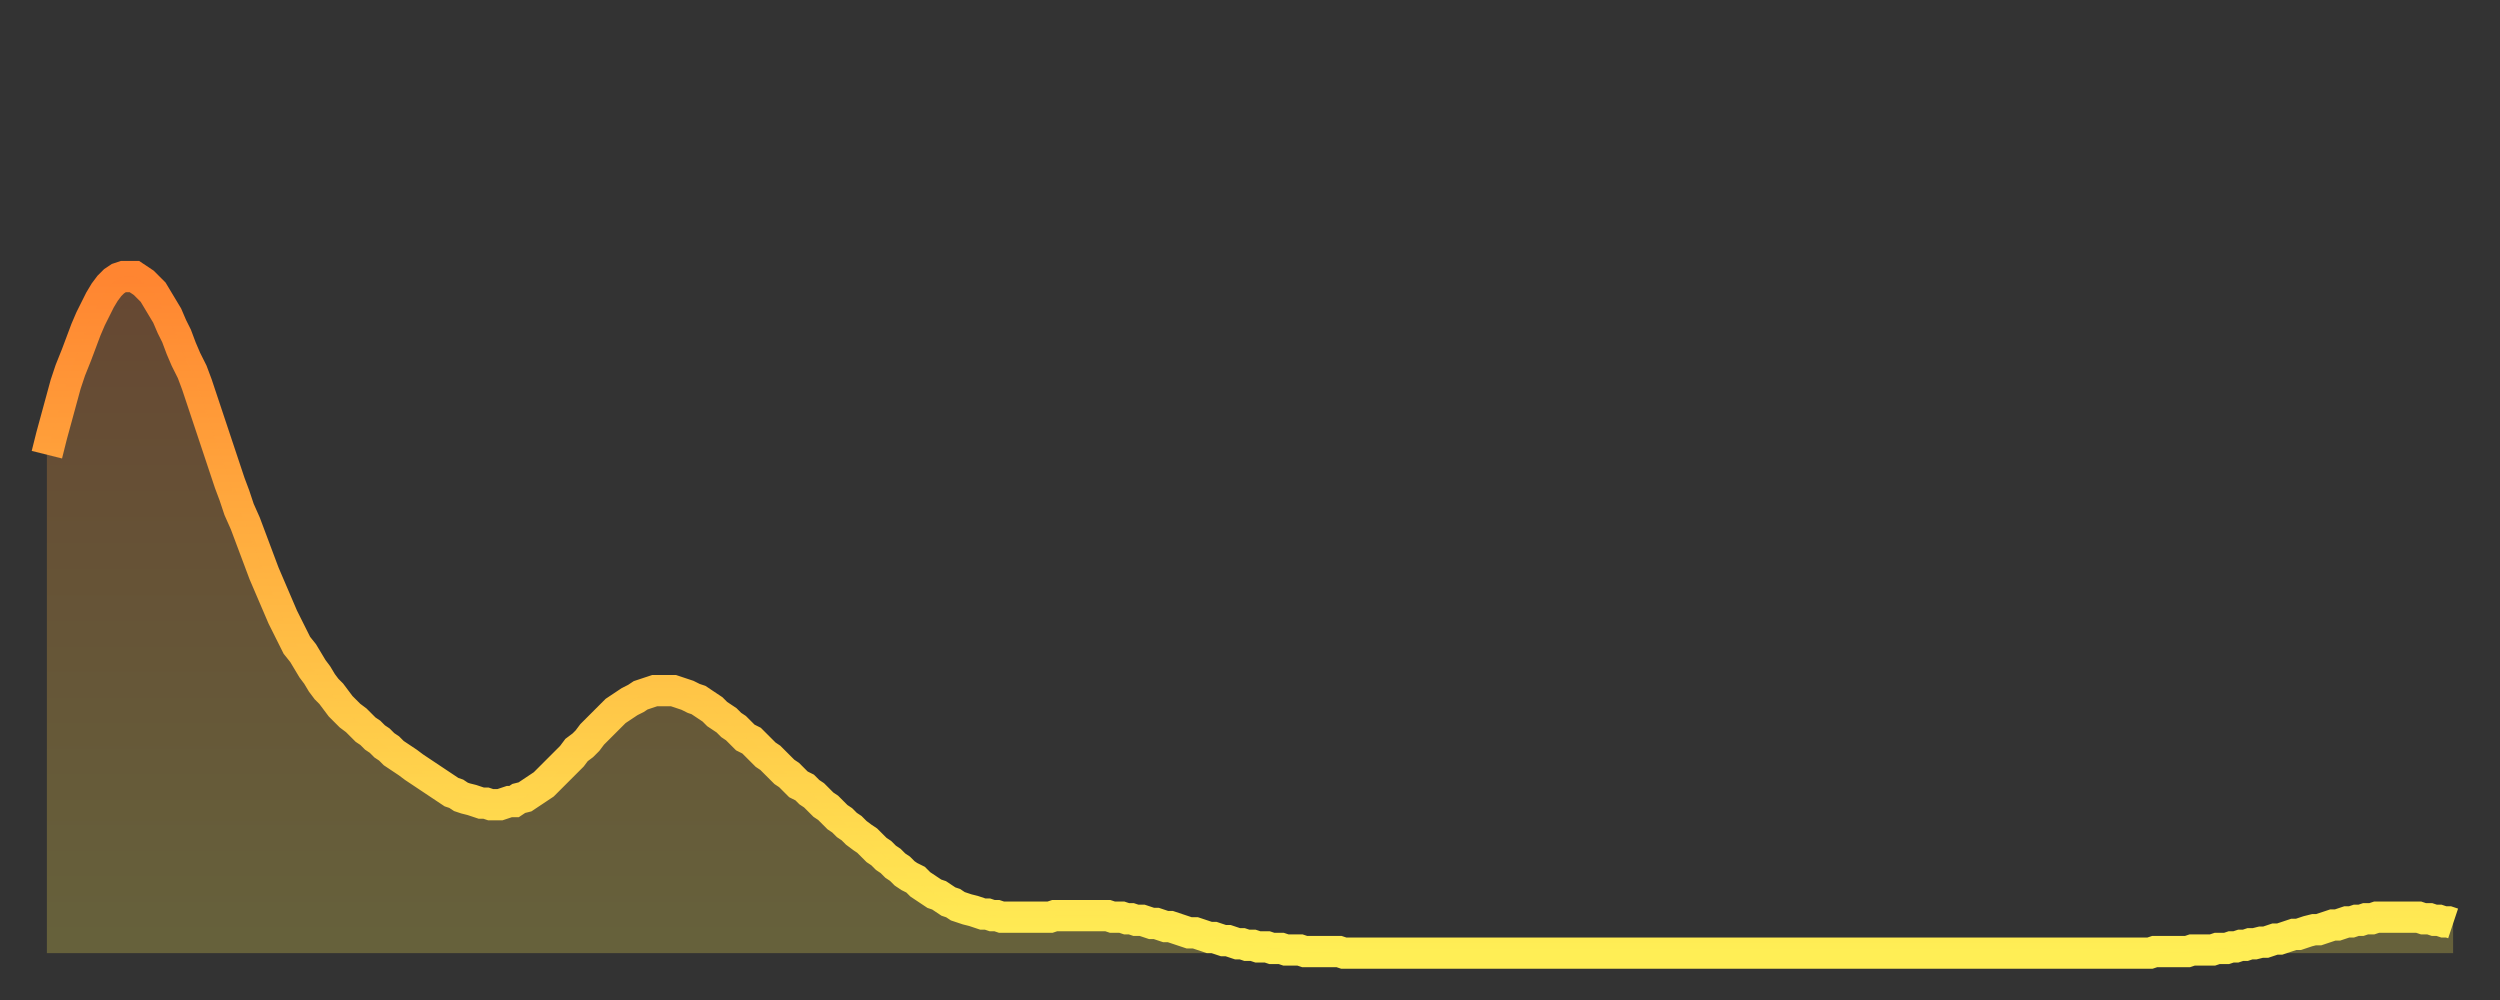
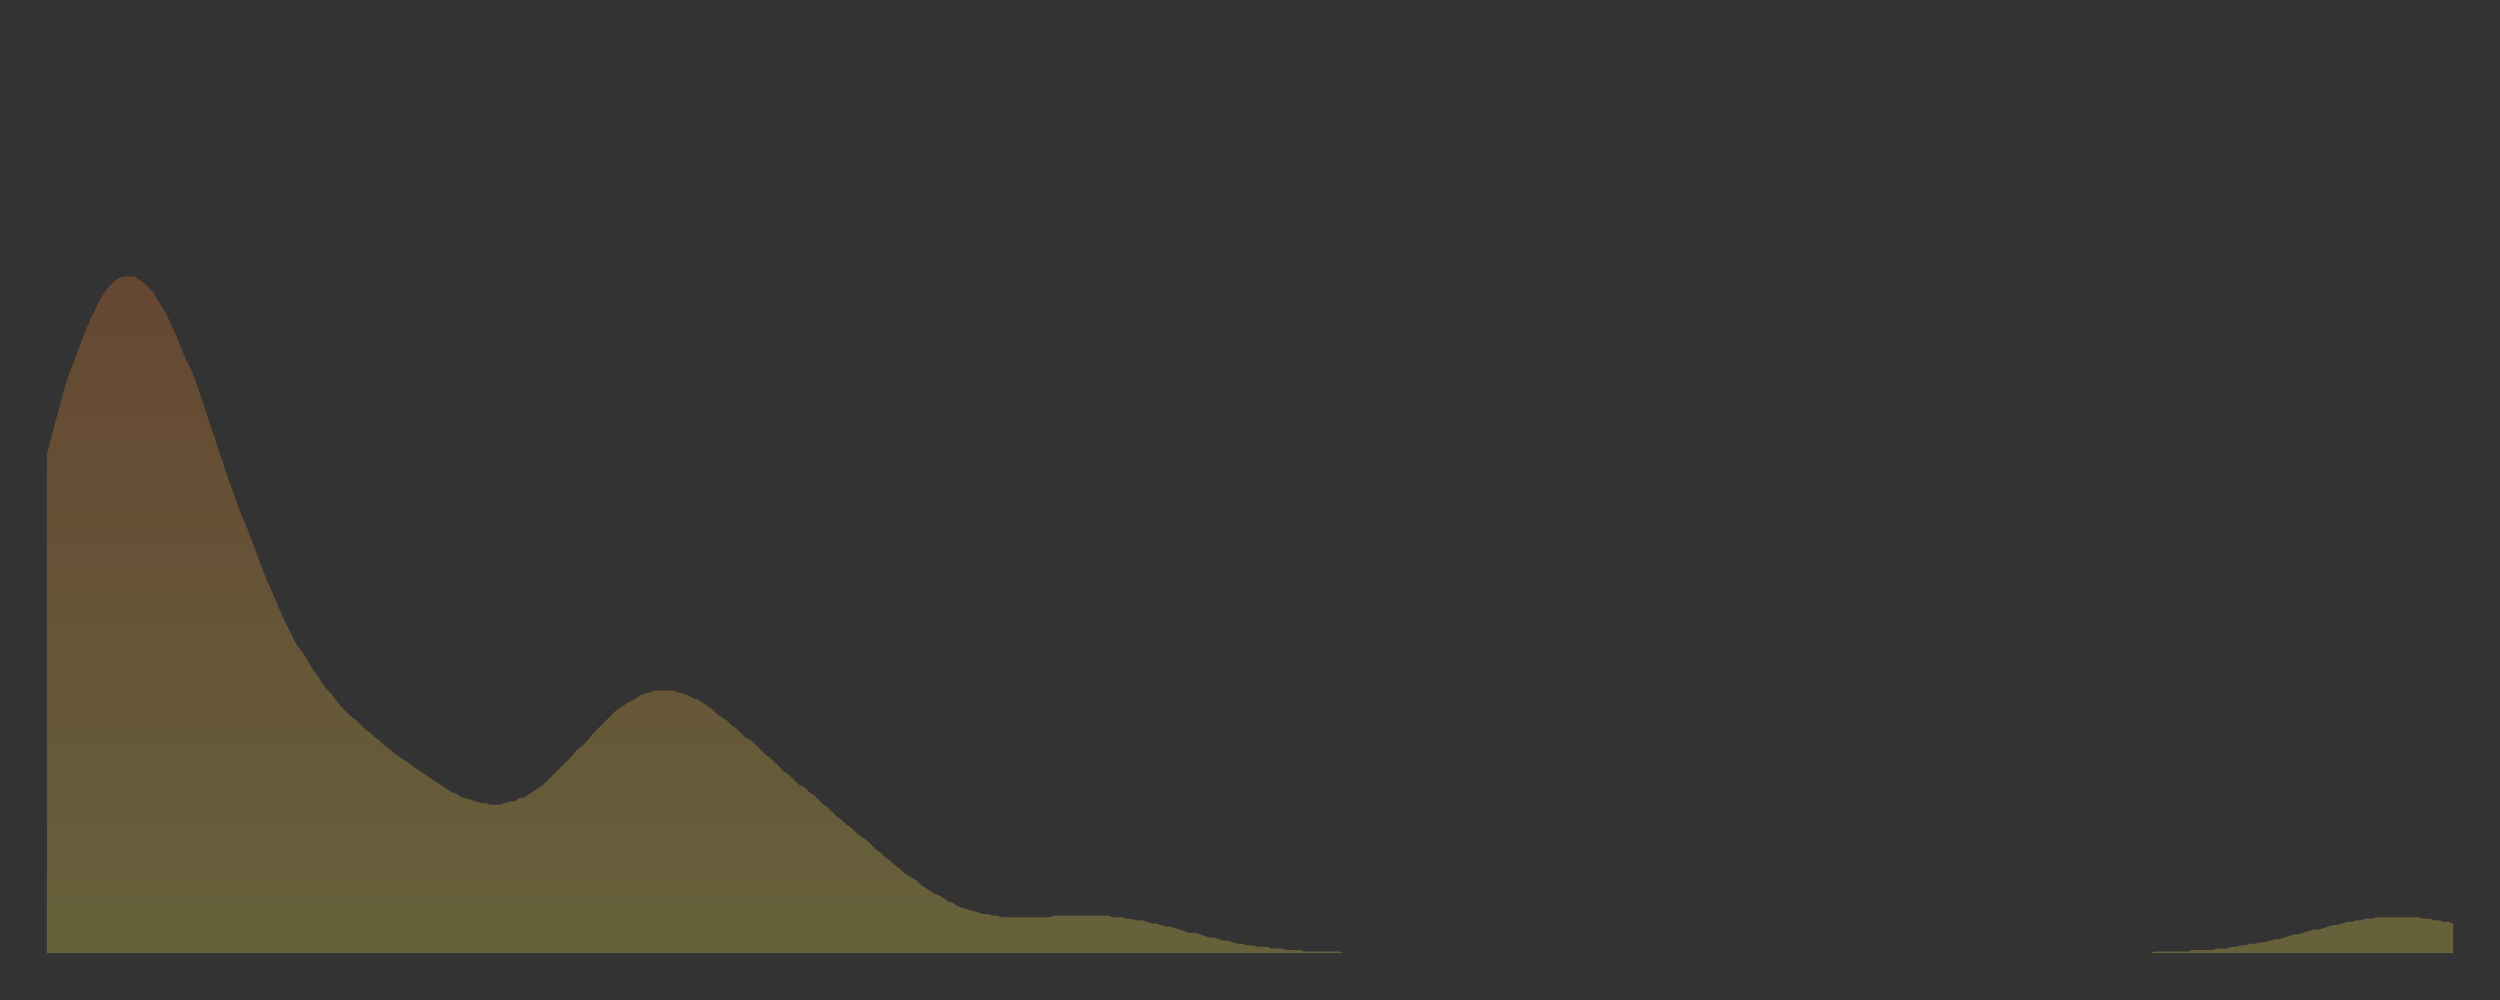
<svg xmlns="http://www.w3.org/2000/svg" baseProfile="full" height="64" version="1.1" width="160">
  <rect width="100%" height="100%" fill="#333333" stroke="none" />
  <defs>
    <linearGradient id="id6968088" x1="0" x2="0" y1="0" y2="1">
      <stop offset="0%" stop-color="#ff8531" />
      <stop offset="50%" stop-color="#ffb943" />
      <stop offset="100%" stop-color="#ffee55" />
    </linearGradient>
  </defs>
  <g transform="translate(3,3)">
    <g>
-       <path d="M 0.0 26.1 0.3 24.9 0.6 23.8 0.9 22.7 1.2 21.6 1.5 20.7 1.9 19.7 2.2 18.9 2.5 18.1 2.8 17.4 3.1 16.8 3.4 16.2 3.7 15.7 4.0 15.3 4.3 15.0 4.6 14.8 4.9 14.7 5.2 14.7 5.6 14.7 5.9 14.9 6.2 15.1 6.5 15.4 6.8 15.7 7.1 16.2 7.4 16.7 7.7 17.2 8.0 17.9 8.3 18.5 8.6 19.3 8.9 20.0 9.3 20.8 9.6 21.6 9.9 22.5 10.2 23.4 10.5 24.3 10.8 25.2 11.1 26.1 11.4 27.0 11.7 27.9 12.0 28.7 12.3 29.6 12.7 30.5 13.0 31.3 13.3 32.1 13.6 32.9 13.9 33.7 14.2 34.4 14.5 35.1 14.8 35.8 15.1 36.5 15.4 37.1 15.7 37.7 16.0 38.3 16.4 38.8 16.7 39.3 17.0 39.8 17.3 40.2 17.6 40.7 17.9 41.1 18.2 41.4 18.5 41.8 18.8 42.2 19.1 42.5 19.4 42.8 19.8 43.1 20.1 43.4 20.4 43.7 20.7 43.9 21.0 44.2 21.3 44.4 21.6 44.7 21.9 44.9 22.2 45.2 22.5 45.4 22.8 45.6 23.1 45.8 23.5 46.1 23.8 46.3 24.1 46.5 24.4 46.7 24.7 46.9 25.0 47.1 25.3 47.3 25.6 47.5 25.9 47.7 26.2 47.8 26.5 48.0 26.8 48.1 27.2 48.2 27.5 48.3 27.8 48.4 28.1 48.4 28.4 48.5 28.7 48.5 29.0 48.5 29.3 48.4 29.6 48.3 29.9 48.3 30.2 48.1 30.6 48.0 30.9 47.8 31.2 47.6 31.5 47.4 31.8 47.2 32.1 46.9 32.4 46.6 32.7 46.3 33.0 46.0 33.3 45.7 33.6 45.4 33.9 45.0 34.3 44.7 34.6 44.4 34.9 44.0 35.2 43.7 35.5 43.4 35.8 43.1 36.1 42.8 36.4 42.5 36.7 42.3 37.0 42.1 37.3 41.9 37.7 41.7 38.0 41.5 38.3 41.4 38.6 41.3 38.9 41.2 39.2 41.2 39.5 41.2 39.8 41.2 40.1 41.2 40.4 41.3 40.7 41.4 41.0 41.5 41.4 41.7 41.7 41.8 42.0 42.0 42.3 42.2 42.6 42.4 42.9 42.7 43.2 42.9 43.5 43.1 43.8 43.4 44.1 43.6 44.4 43.9 44.7 44.2 45.1 44.4 45.4 44.7 45.7 45.0 46.0 45.3 46.3 45.5 46.6 45.8 46.9 46.1 47.2 46.4 47.5 46.6 47.8 46.9 48.1 47.2 48.5 47.4 48.8 47.7 49.1 47.9 49.4 48.2 49.7 48.5 50.0 48.7 50.3 49.0 50.6 49.3 50.9 49.5 51.2 49.8 51.5 50.0 51.8 50.3 52.2 50.6 52.5 50.8 52.8 51.1 53.1 51.4 53.4 51.6 53.7 51.9 54.0 52.1 54.3 52.4 54.6 52.6 54.9 52.9 55.2 53.1 55.6 53.3 55.9 53.6 56.2 53.8 56.5 54.0 56.8 54.2 57.1 54.3 57.4 54.5 57.7 54.7 58.0 54.8 58.3 55.0 58.6 55.1 58.9 55.2 59.3 55.3 59.6 55.4 59.9 55.5 60.2 55.5 60.5 55.6 60.8 55.6 61.1 55.7 61.4 55.7 61.7 55.7 62.0 55.7 62.3 55.7 62.6 55.7 63.0 55.7 63.3 55.7 63.6 55.7 63.9 55.7 64.2 55.7 64.5 55.6 64.8 55.6 65.1 55.6 65.4 55.6 65.7 55.6 66.0 55.6 66.4 55.6 66.7 55.6 67.0 55.6 67.3 55.6 67.6 55.6 67.9 55.6 68.2 55.7 68.5 55.7 68.8 55.7 69.1 55.8 69.4 55.8 69.7 55.9 70.1 55.9 70.4 56.0 70.7 56.1 71.0 56.1 71.3 56.2 71.6 56.3 71.9 56.3 72.2 56.4 72.5 56.5 72.8 56.6 73.1 56.7 73.5 56.7 73.8 56.8 74.1 56.9 74.4 57.0 74.7 57.0 75.0 57.1 75.3 57.2 75.6 57.2 75.9 57.3 76.2 57.4 76.5 57.4 76.8 57.5 77.2 57.5 77.5 57.6 77.8 57.6 78.1 57.6 78.4 57.7 78.7 57.7 79.0 57.7 79.3 57.8 79.6 57.8 79.9 57.8 80.2 57.8 80.5 57.9 80.9 57.9 81.2 57.9 81.5 57.9 81.8 57.9 82.1 57.9 82.4 57.9 82.7 57.9 83.0 58.0 83.3 58.0 83.6 58.0 83.9 58.0 84.3 58.0 84.6 58.0 84.9 58.0 85.2 58.0 85.5 58.0 85.8 58.0 86.1 58.0 86.4 58.0 86.7 58.0 87.0 58.0 87.3 58.0 87.6 58.0 88.0 58.0 88.3 58.0 88.6 58.0 88.9 58.0 89.2 58.0 89.5 58.0 89.8 58.0 90.1 58.0 90.4 58.0 90.7 58.0 91.0 58.0 91.4 58.0 91.7 58.0 92.0 58.0 92.3 58.0 92.6 58.0 92.9 58.0 93.2 58.0 93.5 58.0 93.8 58.0 94.1 58.0 94.4 58.0 94.7 58.0 95.1 58.0 95.4 58.0 95.7 58.0 96.0 58.0 96.3 58.0 96.6 58.0 96.9 58.0 97.2 58.0 97.5 58.0 97.8 58.0 98.1 58.0 98.4 58.0 98.8 58.0 99.1 58.0 99.4 58.0 99.7 58.0 100.0 58.0 100.3 58.0 100.6 58.0 100.9 58.0 101.2 58.0 101.5 58.0 101.8 58.0 102.2 58.0 102.5 58.0 102.8 58.0 103.1 58.0 103.4 58.0 103.7 58.0 104.0 58.0 104.3 58.0 104.6 58.0 104.9 58.0 105.2 58.0 105.5 58.0 105.9 58.0 106.2 58.0 106.5 58.0 106.8 58.0 107.1 58.0 107.4 58.0 107.7 58.0 108.0 58.0 108.3 58.0 108.6 58.0 108.9 58.0 109.3 58.0 109.6 58.0 109.9 58.0 110.2 58.0 110.5 58.0 110.8 58.0 111.1 58.0 111.4 58.0 111.7 58.0 112.0 58.0 112.3 58.0 112.6 58.0 113.0 58.0 113.3 58.0 113.6 58.0 113.9 58.0 114.2 58.0 114.5 58.0 114.8 58.0 115.1 58.0 115.4 58.0 115.7 58.0 116.0 58.0 116.3 58.0 116.7 58.0 117.0 58.0 117.3 58.0 117.6 58.0 117.9 58.0 118.2 58.0 118.5 58.0 118.8 58.0 119.1 58.0 119.4 58.0 119.7 58.0 120.1 58.0 120.4 58.0 120.7 58.0 121.0 58.0 121.3 58.0 121.6 58.0 121.9 58.0 122.2 58.0 122.5 58.0 122.8 58.0 123.1 58.0 123.4 58.0 123.8 58.0 124.1 58.0 124.4 58.0 124.7 58.0 125.0 58.0 125.3 58.0 125.6 58.0 125.9 58.0 126.2 58.0 126.5 58.0 126.8 58.0 127.2 58.0 127.5 58.0 127.8 58.0 128.1 58.0 128.4 58.0 128.7 58.0 129.0 58.0 129.3 58.0 129.6 58.0 129.9 58.0 130.2 58.0 130.5 58.0 130.9 58.0 131.2 58.0 131.5 58.0 131.8 58.0 132.1 58.0 132.4 58.0 132.7 58.0 133.0 58.0 133.3 58.0 133.6 58.0 133.9 58.0 134.2 58.0 134.6 58.0 134.9 57.9 135.2 57.9 135.5 57.9 135.8 57.9 136.1 57.9 136.4 57.9 136.7 57.9 137.0 57.9 137.3 57.8 137.6 57.8 138.0 57.8 138.3 57.8 138.6 57.8 138.9 57.7 139.2 57.7 139.5 57.7 139.8 57.6 140.1 57.6 140.4 57.5 140.7 57.5 141.0 57.4 141.3 57.4 141.7 57.3 142.0 57.3 142.3 57.2 142.6 57.1 142.9 57.1 143.2 57.0 143.5 56.9 143.8 56.8 144.1 56.8 144.4 56.7 144.7 56.6 145.1 56.5 145.4 56.5 145.7 56.4 146.0 56.3 146.3 56.2 146.6 56.2 146.9 56.1 147.2 56.0 147.5 56.0 147.8 55.9 148.1 55.9 148.4 55.8 148.8 55.8 149.1 55.7 149.4 55.7 149.7 55.7 150.0 55.7 150.3 55.7 150.6 55.7 150.9 55.7 151.2 55.7 151.5 55.7 151.8 55.7 152.1 55.8 152.5 55.8 152.8 55.9 153.1 55.9 153.4 56.0 153.7 56.0 154.0 56.1" fill="none" id="graph-curve" opacity="1" stroke="url(#id6968088)" stroke-width="2" />
      <path d="M 0 58 L 0.0 26.1 0.3 24.9 0.6 23.8 0.9 22.7 1.2 21.6 1.5 20.7 1.9 19.7 2.2 18.9 2.5 18.1 2.8 17.4 3.1 16.8 3.4 16.2 3.7 15.7 4.0 15.3 4.3 15.0 4.6 14.8 4.9 14.7 5.2 14.7 5.6 14.7 5.9 14.9 6.2 15.1 6.5 15.4 6.8 15.7 7.1 16.2 7.4 16.7 7.7 17.2 8.0 17.9 8.3 18.5 8.6 19.3 8.9 20.0 9.3 20.8 9.6 21.6 9.9 22.5 10.2 23.4 10.5 24.3 10.8 25.2 11.1 26.1 11.4 27.0 11.7 27.9 12.0 28.7 12.3 29.6 12.7 30.5 13.0 31.3 13.3 32.1 13.6 32.9 13.9 33.7 14.2 34.4 14.5 35.1 14.8 35.8 15.1 36.5 15.4 37.1 15.7 37.7 16.0 38.3 16.4 38.8 16.7 39.3 17.0 39.8 17.3 40.2 17.6 40.7 17.9 41.1 18.2 41.4 18.5 41.8 18.8 42.2 19.1 42.5 19.4 42.8 19.8 43.1 20.1 43.4 20.4 43.7 20.7 43.9 21.0 44.2 21.3 44.4 21.6 44.7 21.9 44.9 22.2 45.2 22.5 45.4 22.8 45.6 23.1 45.8 23.5 46.1 23.8 46.3 24.1 46.5 24.4 46.7 24.7 46.9 25.0 47.1 25.3 47.3 25.6 47.5 25.9 47.7 26.2 47.8 26.5 48.0 26.8 48.1 27.2 48.2 27.5 48.3 27.8 48.4 28.1 48.4 28.4 48.5 28.7 48.5 29.0 48.5 29.3 48.4 29.6 48.3 29.9 48.3 30.2 48.1 30.6 48.0 30.9 47.8 31.2 47.6 31.5 47.4 31.8 47.2 32.1 46.9 32.4 46.6 32.7 46.3 33.0 46.0 33.3 45.7 33.6 45.4 33.9 45.0 34.3 44.7 34.6 44.4 34.9 44.0 35.2 43.7 35.5 43.4 35.8 43.1 36.1 42.8 36.4 42.5 36.7 42.3 37.0 42.1 37.3 41.9 37.7 41.7 38.0 41.5 38.3 41.4 38.6 41.3 38.9 41.2 39.2 41.2 39.5 41.2 39.8 41.2 40.1 41.2 40.4 41.3 40.7 41.4 41.0 41.5 41.4 41.7 41.7 41.8 42.0 42.0 42.3 42.2 42.6 42.4 42.9 42.7 43.2 42.9 43.5 43.1 43.8 43.4 44.1 43.6 44.4 43.9 44.7 44.2 45.1 44.4 45.4 44.7 45.7 45.0 46.0 45.3 46.3 45.5 46.6 45.8 46.9 46.1 47.2 46.4 47.5 46.6 47.8 46.9 48.1 47.2 48.5 47.4 48.8 47.7 49.1 47.9 49.4 48.2 49.7 48.5 50.0 48.7 50.3 49.0 50.6 49.3 50.9 49.5 51.2 49.8 51.5 50.0 51.8 50.3 52.2 50.6 52.5 50.8 52.8 51.1 53.1 51.4 53.4 51.6 53.7 51.9 54.0 52.1 54.3 52.4 54.6 52.6 54.9 52.9 55.2 53.1 55.6 53.3 55.9 53.6 56.2 53.8 56.5 54.0 56.8 54.2 57.1 54.3 57.4 54.5 57.7 54.7 58.0 54.8 58.3 55.0 58.6 55.1 58.9 55.2 59.3 55.3 59.6 55.4 59.9 55.5 60.2 55.5 60.5 55.6 60.8 55.6 61.1 55.7 61.4 55.7 61.7 55.7 62.0 55.7 62.3 55.7 62.6 55.7 63.0 55.7 63.3 55.7 63.6 55.7 63.9 55.7 64.2 55.7 64.5 55.6 64.8 55.6 65.1 55.6 65.4 55.6 65.7 55.6 66.0 55.6 66.4 55.6 66.7 55.6 67.0 55.6 67.3 55.6 67.6 55.6 67.9 55.6 68.2 55.7 68.5 55.7 68.8 55.7 69.1 55.8 69.4 55.8 69.7 55.9 70.1 55.9 70.4 56.0 70.7 56.1 71.0 56.1 71.3 56.2 71.6 56.3 71.9 56.3 72.2 56.4 72.5 56.5 72.8 56.6 73.1 56.7 73.5 56.7 73.8 56.8 74.1 56.9 74.4 57.0 74.7 57.0 75.0 57.1 75.3 57.2 75.6 57.2 75.9 57.3 76.2 57.4 76.5 57.4 76.8 57.5 77.2 57.5 77.5 57.6 77.8 57.6 78.1 57.6 78.4 57.7 78.7 57.7 79.0 57.7 79.3 57.8 79.6 57.8 79.9 57.8 80.2 57.8 80.5 57.9 80.9 57.9 81.2 57.9 81.5 57.9 81.8 57.9 82.1 57.9 82.4 57.9 82.7 57.9 83.0 58.0 83.3 58.0 83.6 58.0 83.9 58.0 84.3 58.0 84.6 58.0 84.9 58.0 85.2 58.0 85.5 58.0 85.8 58.0 86.1 58.0 86.4 58.0 86.7 58.0 87.0 58.0 87.3 58.0 87.6 58.0 88.0 58.0 88.3 58.0 88.6 58.0 88.9 58.0 89.2 58.0 89.5 58.0 89.8 58.0 90.1 58.0 90.4 58.0 90.7 58.0 91.0 58.0 91.4 58.0 91.7 58.0 92.0 58.0 92.3 58.0 92.6 58.0 92.9 58.0 93.2 58.0 93.5 58.0 93.8 58.0 94.1 58.0 94.4 58.0 94.7 58.0 95.1 58.0 95.4 58.0 95.7 58.0 96.0 58.0 96.3 58.0 96.6 58.0 96.9 58.0 97.2 58.0 97.5 58.0 97.8 58.0 98.1 58.0 98.4 58.0 98.8 58.0 99.1 58.0 99.4 58.0 99.7 58.0 100.0 58.0 100.3 58.0 100.6 58.0 100.9 58.0 101.2 58.0 101.5 58.0 101.8 58.0 102.2 58.0 102.5 58.0 102.8 58.0 103.1 58.0 103.4 58.0 103.7 58.0 104.0 58.0 104.3 58.0 104.6 58.0 104.9 58.0 105.2 58.0 105.5 58.0 105.9 58.0 106.2 58.0 106.5 58.0 106.8 58.0 107.1 58.0 107.4 58.0 107.7 58.0 108.0 58.0 108.3 58.0 108.6 58.0 108.9 58.0 109.3 58.0 109.6 58.0 109.9 58.0 110.2 58.0 110.5 58.0 110.8 58.0 111.1 58.0 111.4 58.0 111.7 58.0 112.0 58.0 112.3 58.0 112.6 58.0 113.0 58.0 113.3 58.0 113.6 58.0 113.9 58.0 114.2 58.0 114.5 58.0 114.8 58.0 115.1 58.0 115.4 58.0 115.7 58.0 116.0 58.0 116.3 58.0 116.7 58.0 117.0 58.0 117.3 58.0 117.6 58.0 117.9 58.0 118.2 58.0 118.5 58.0 118.8 58.0 119.1 58.0 119.4 58.0 119.7 58.0 120.1 58.0 120.4 58.0 120.7 58.0 121.0 58.0 121.3 58.0 121.6 58.0 121.9 58.0 122.2 58.0 122.5 58.0 122.8 58.0 123.1 58.0 123.4 58.0 123.8 58.0 124.1 58.0 124.4 58.0 124.7 58.0 125.0 58.0 125.3 58.0 125.6 58.0 125.9 58.0 126.2 58.0 126.5 58.0 126.8 58.0 127.2 58.0 127.5 58.0 127.8 58.0 128.1 58.0 128.4 58.0 128.7 58.0 129.0 58.0 129.3 58.0 129.6 58.0 129.9 58.0 130.2 58.0 130.5 58.0 130.9 58.0 131.2 58.0 131.5 58.0 131.8 58.0 132.1 58.0 132.4 58.0 132.7 58.0 133.0 58.0 133.3 58.0 133.6 58.0 133.9 58.0 134.2 58.0 134.6 58.0 134.9 57.9 135.2 57.9 135.5 57.9 135.8 57.9 136.1 57.9 136.4 57.9 136.7 57.9 137.0 57.9 137.3 57.8 137.6 57.8 138.0 57.8 138.3 57.8 138.6 57.8 138.9 57.7 139.2 57.7 139.5 57.7 139.8 57.6 140.1 57.6 140.4 57.5 140.7 57.5 141.0 57.4 141.3 57.4 141.7 57.3 142.0 57.3 142.3 57.2 142.6 57.1 142.9 57.1 143.2 57.0 143.5 56.9 143.8 56.8 144.1 56.8 144.4 56.7 144.7 56.6 145.1 56.5 145.4 56.5 145.7 56.4 146.0 56.3 146.3 56.2 146.6 56.2 146.9 56.1 147.2 56.0 147.5 56.0 147.8 55.9 148.1 55.9 148.4 55.8 148.8 55.8 149.1 55.7 149.4 55.7 149.7 55.7 150.0 55.7 150.3 55.7 150.6 55.7 150.9 55.7 151.2 55.7 151.5 55.7 151.8 55.7 152.1 55.8 152.5 55.8 152.8 55.9 153.1 55.9 153.4 56.0 153.7 56.0 154.0 56.1 154 58" fill="url(#id6968088)" fill-opacity=".25" id="graph-shadow" />
    </g>
  </g>
</svg>